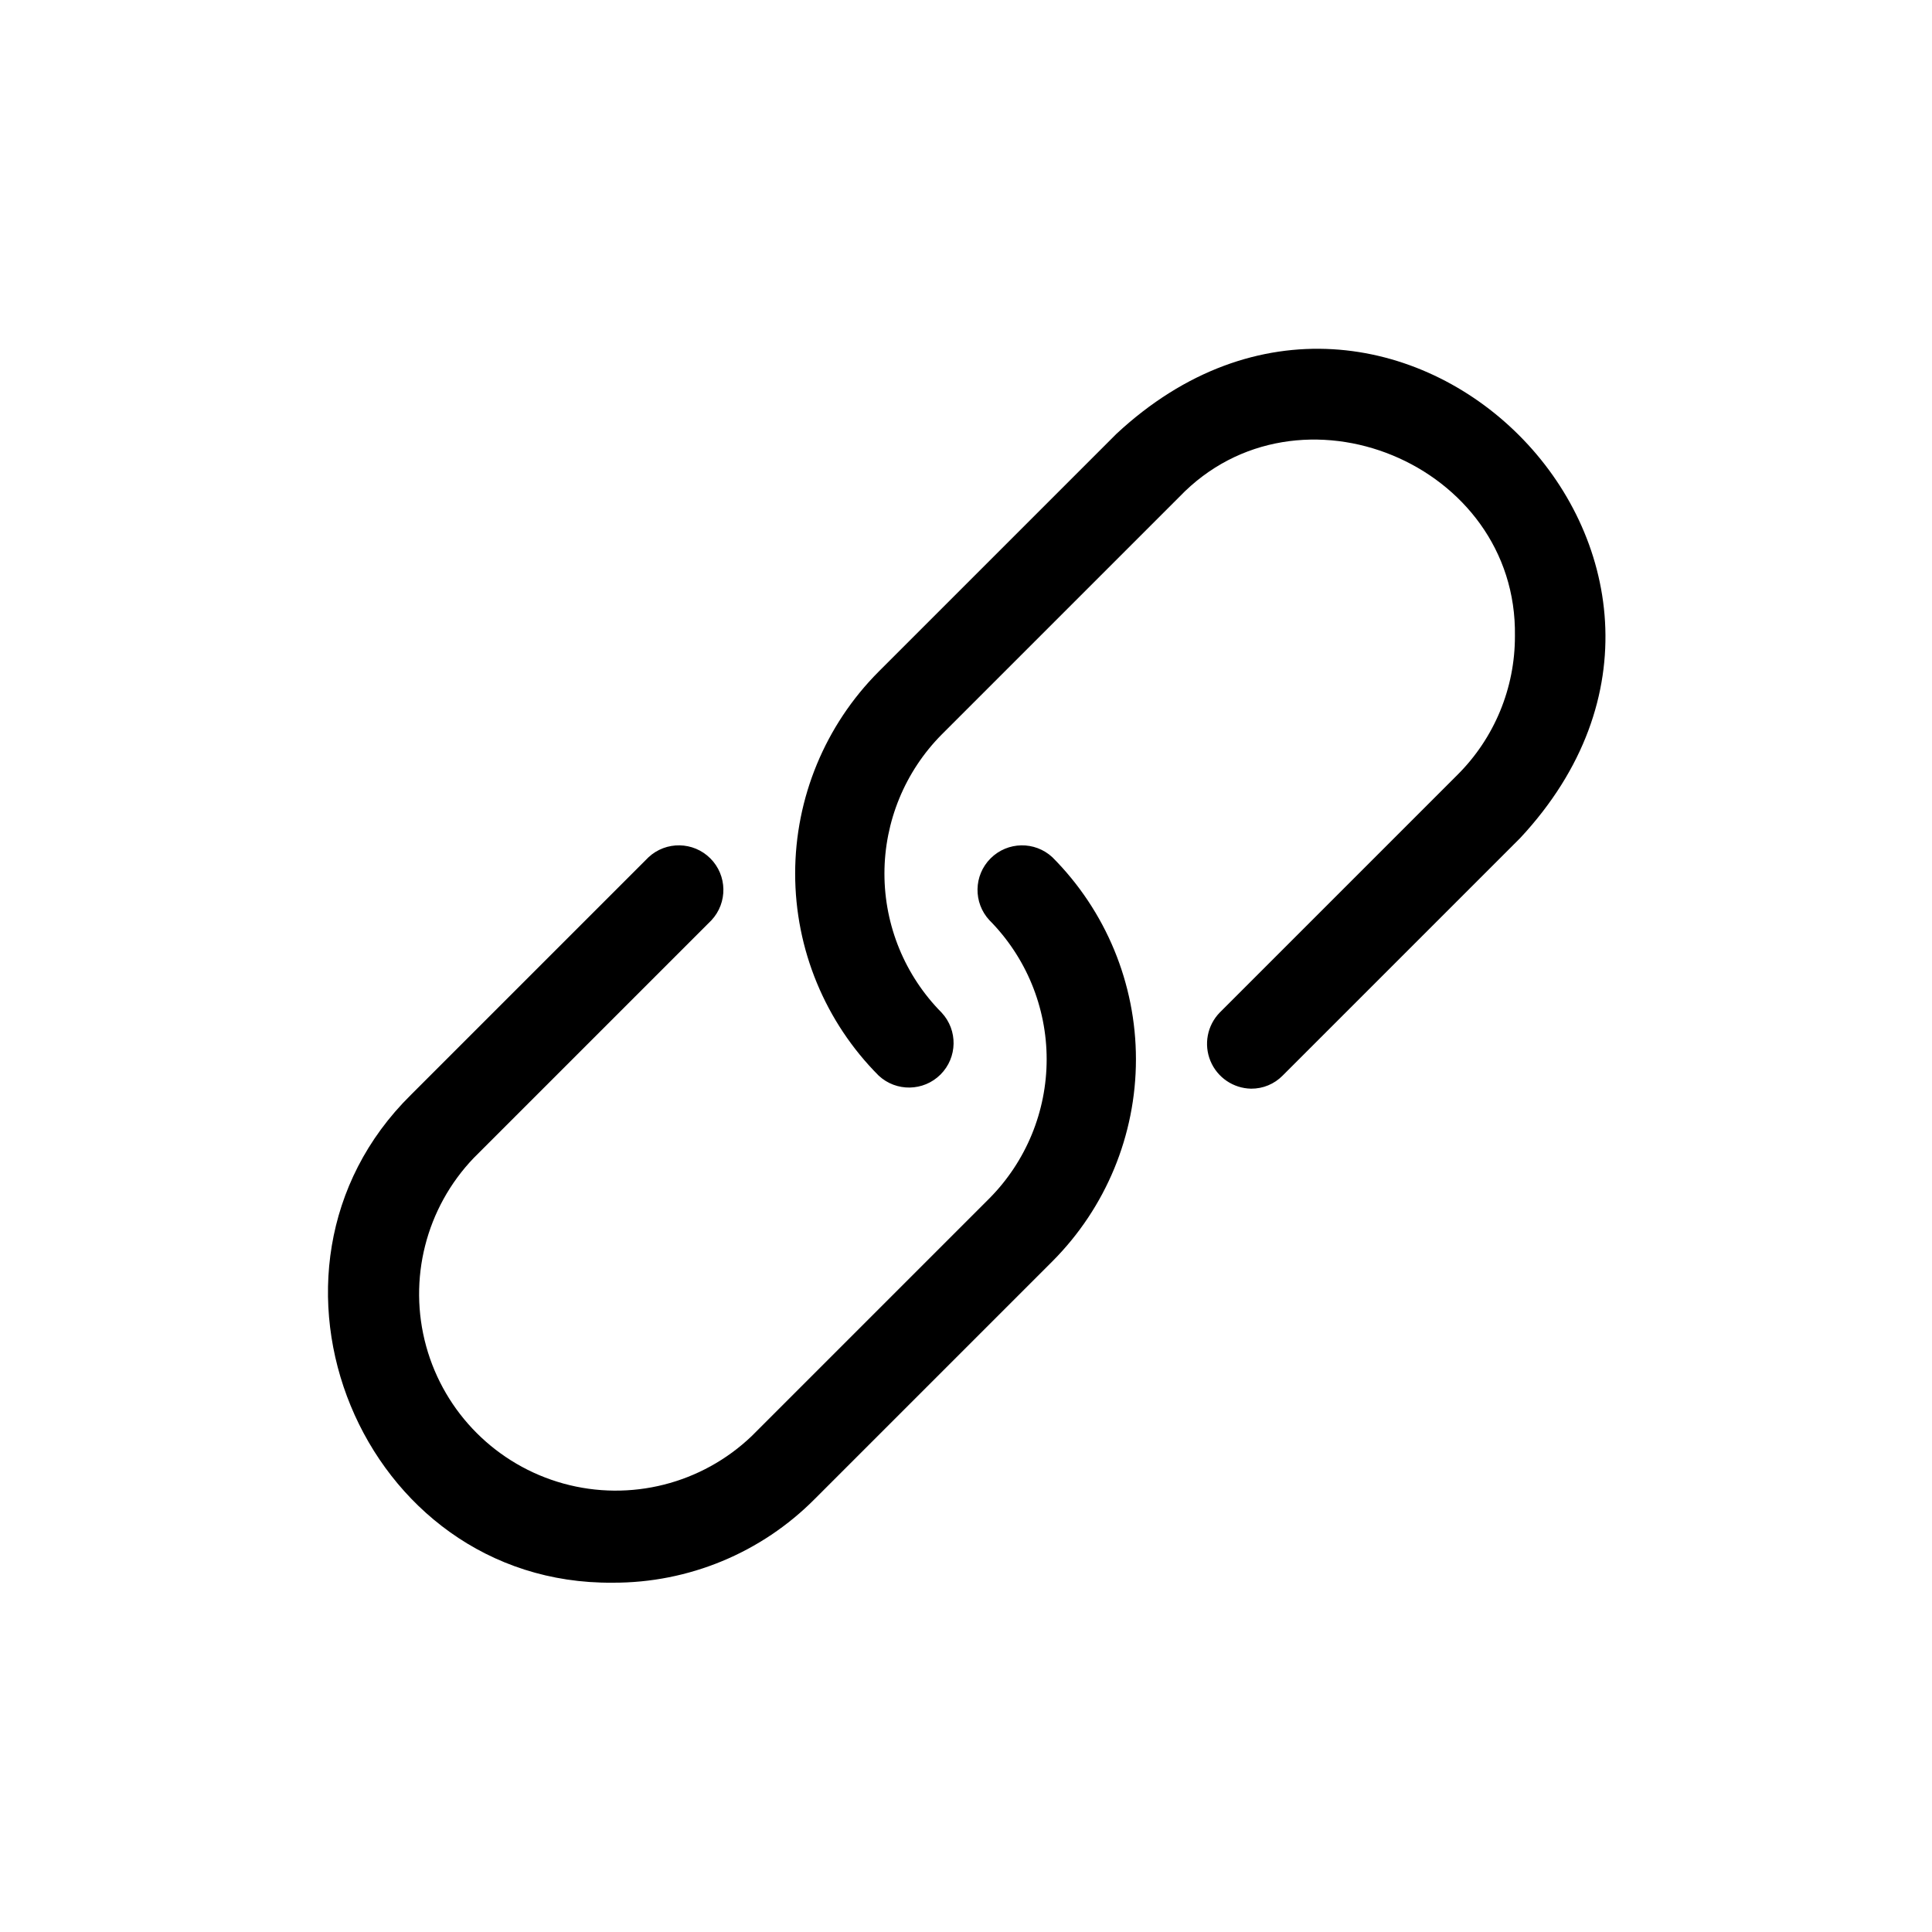
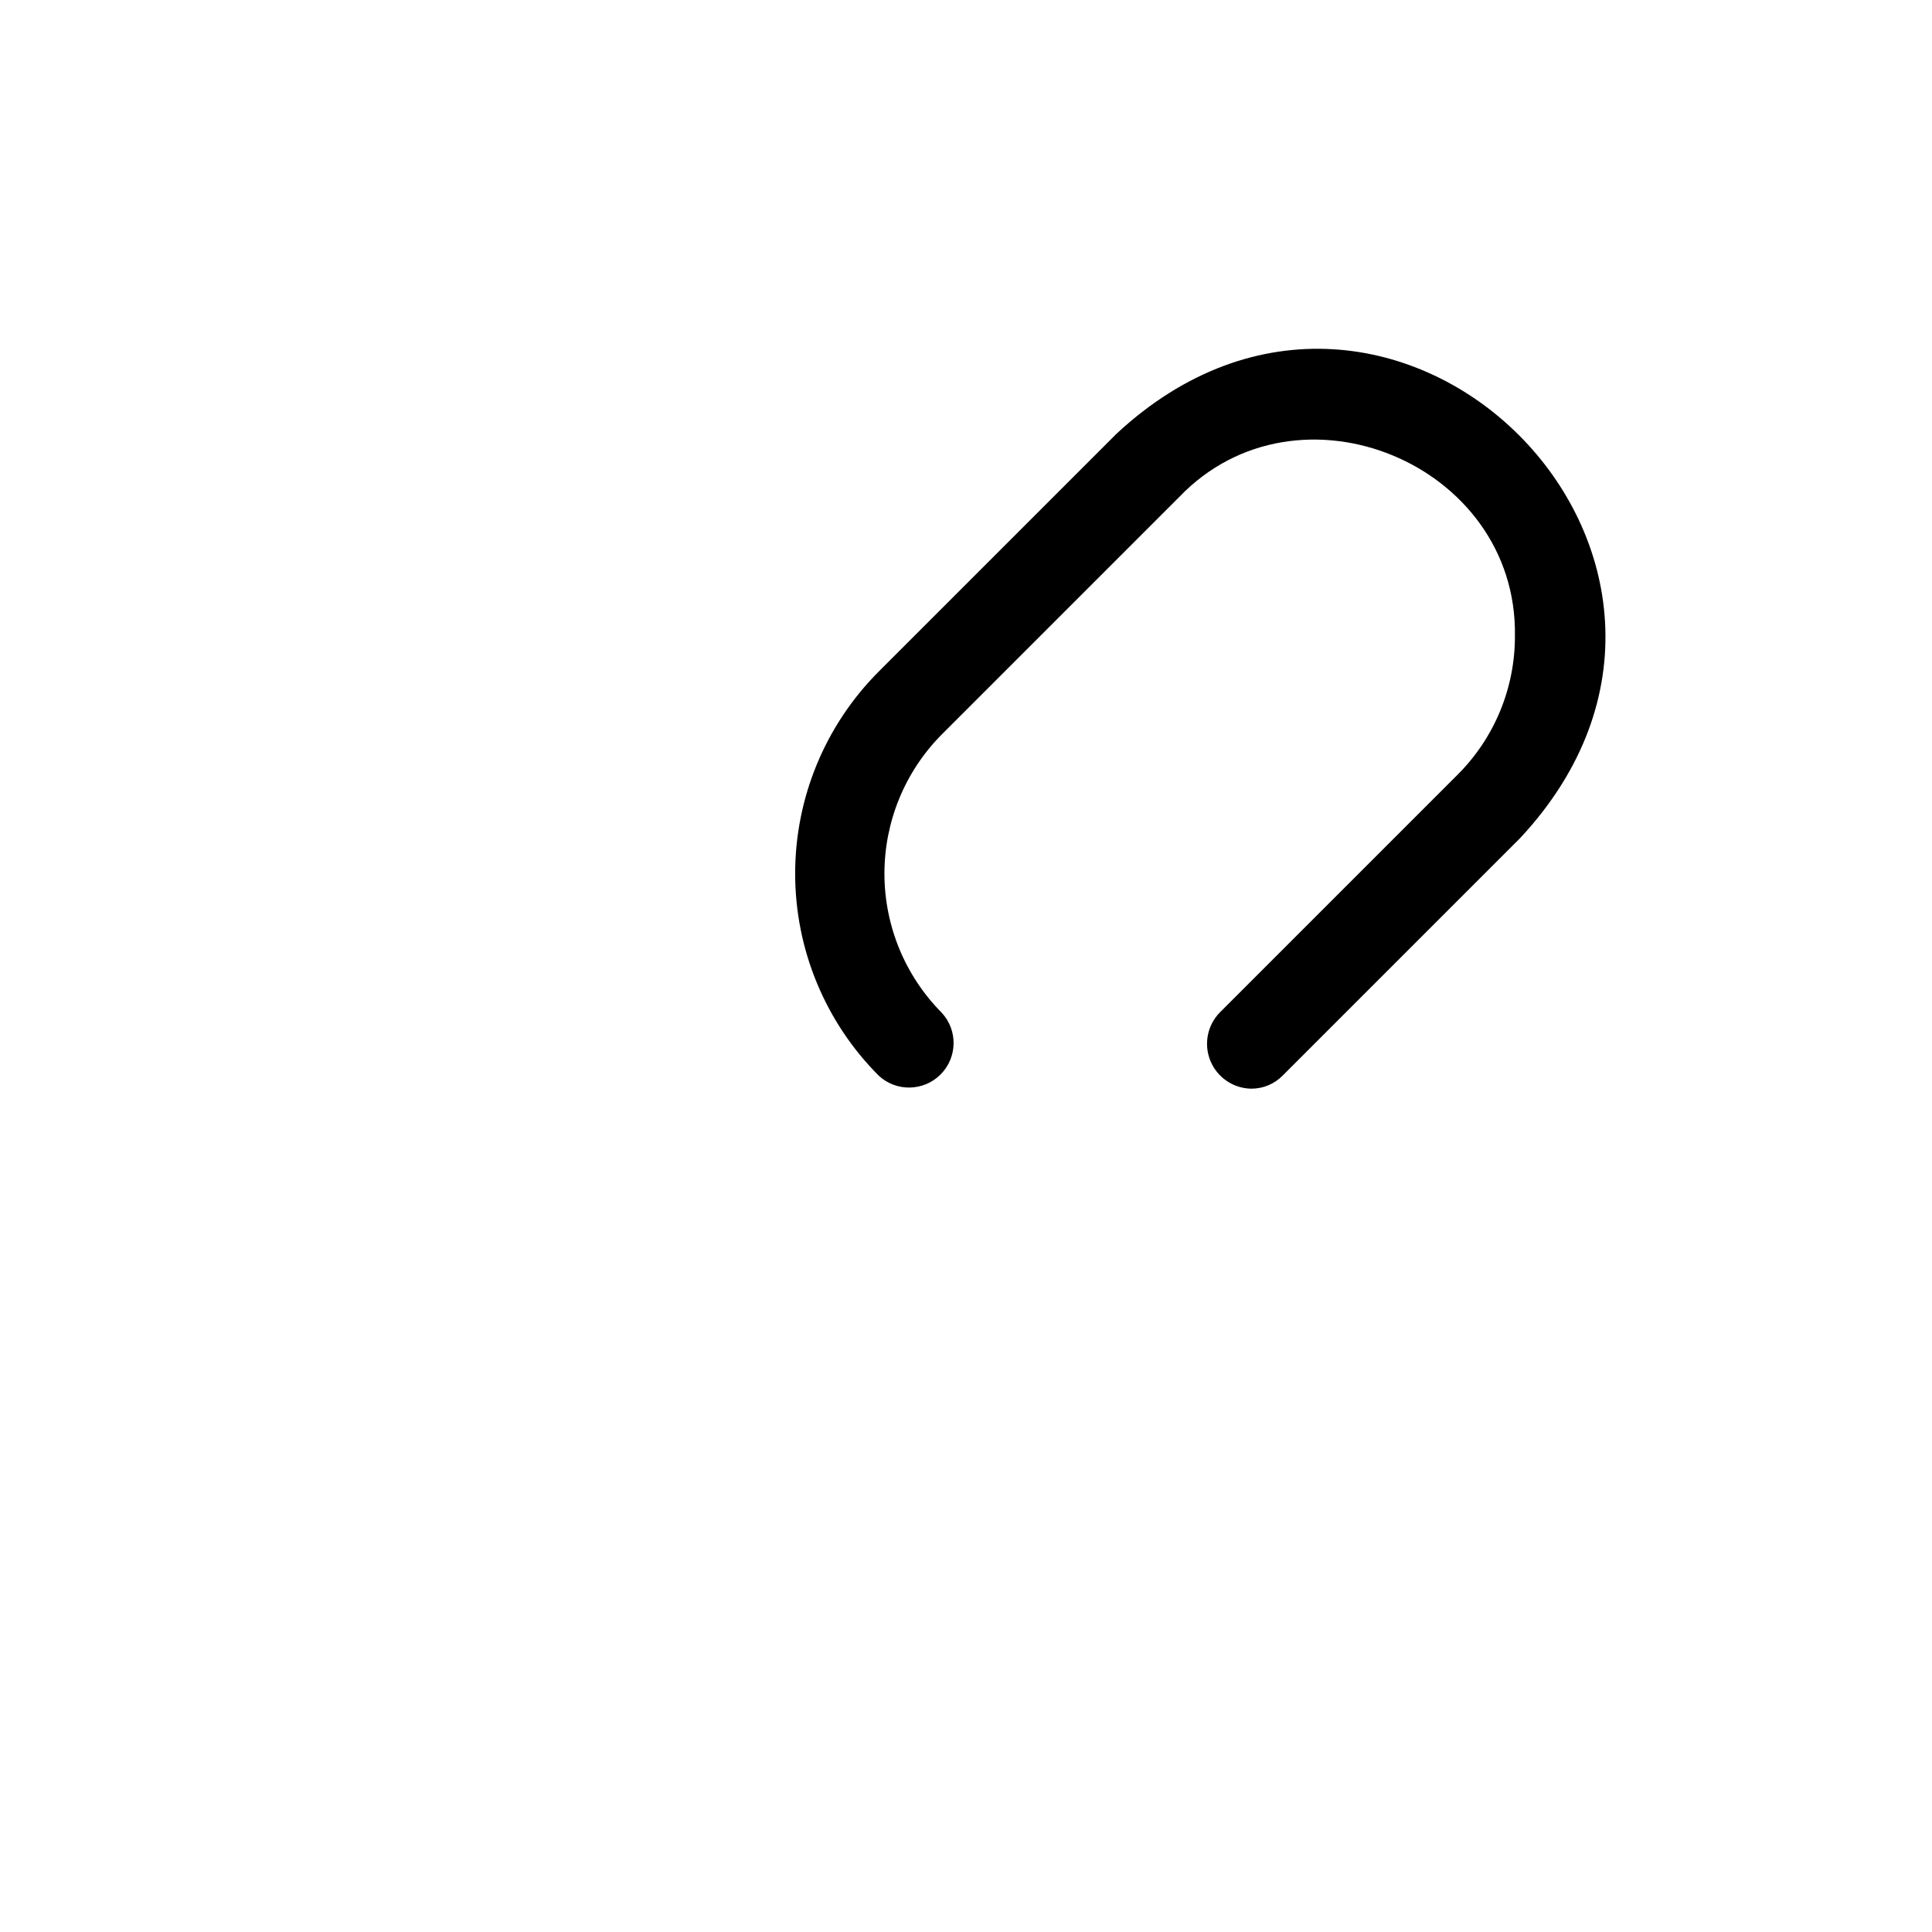
<svg xmlns="http://www.w3.org/2000/svg" fill="#000000" width="800px" height="800px" version="1.1" viewBox="144 144 512 512">
  <g>
-     <path d="m406.22 387.88c9.711 9.805 15.156 23.043 15.156 36.84 0 13.801-5.445 27.039-15.156 36.844l-62.977 62.977c-13.254 12.699-32.207 17.496-49.906 12.621-17.695-4.879-31.523-18.703-36.398-36.398-4.875-17.699-0.082-36.656 12.621-49.906l62.977-62.977c4.336-4.652 4.207-11.902-0.289-16.398-4.496-4.496-11.746-4.625-16.398-0.289l-62.977 62.977c-47.23 46.602-13.145 129.89 53.531 129.26h-0.004c20.098 0.07 39.383-7.93 53.531-22.199l62.977-62.977c14.172-14.211 22.129-33.461 22.129-53.531 0-20.066-7.957-39.316-22.129-53.527-4.652-4.336-11.902-4.207-16.398 0.289-4.496 4.496-4.625 11.746-0.289 16.398z" />
    <path d="m439.83 259.01-62.977 62.977c-14.172 14.211-22.129 33.461-22.129 53.527 0 20.07 7.957 39.32 22.129 53.531 4.652 4.336 11.902 4.207 16.398-0.289 4.496-4.496 4.625-11.746 0.289-16.398-9.711-9.805-15.156-23.043-15.156-36.844 0-13.797 5.445-27.039 15.156-36.84l62.977-62.977c31.488-32.828 89.664-8.816 88.953 36.84 0.039 13.828-5.461 27.098-15.27 36.844l-62.977 62.977c-3.297 3.402-4.254 8.438-2.441 12.812s6.047 7.258 10.785 7.34c3.137 0.023 6.148-1.227 8.344-3.465l62.977-62.977c68.406-73.445-33.613-175.47-107.06-107.06z" />
  </g>
</svg>